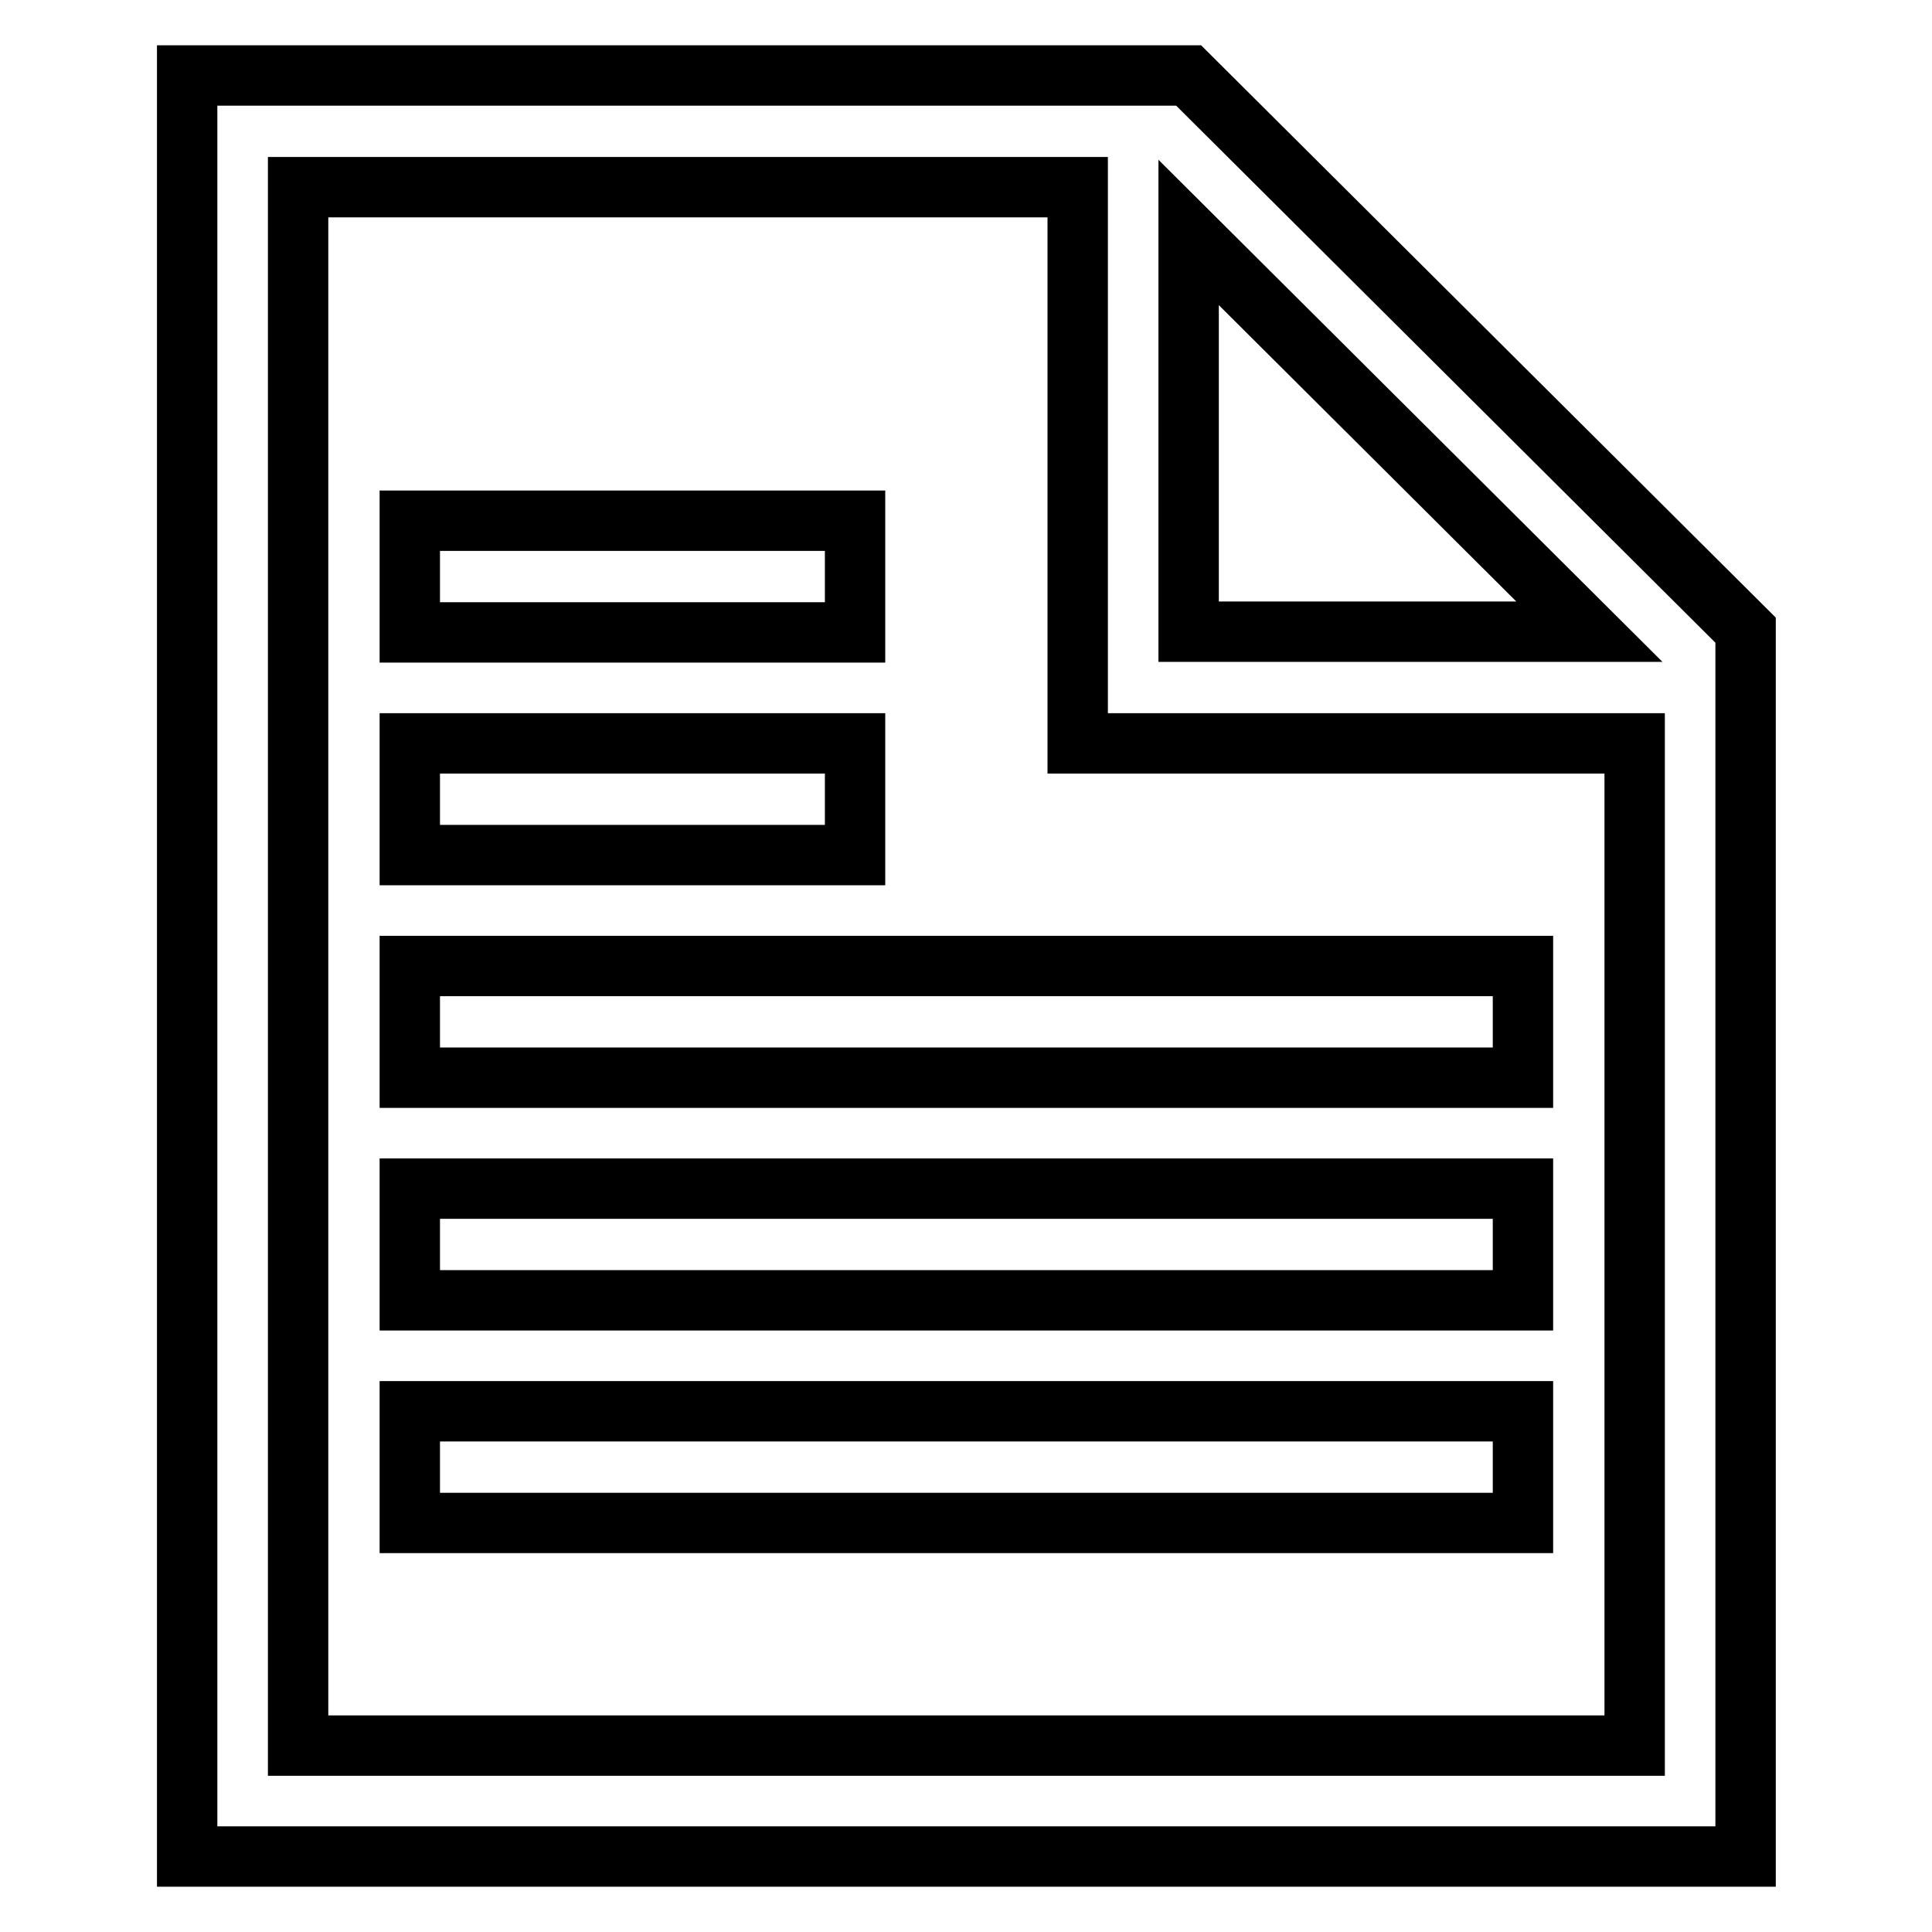
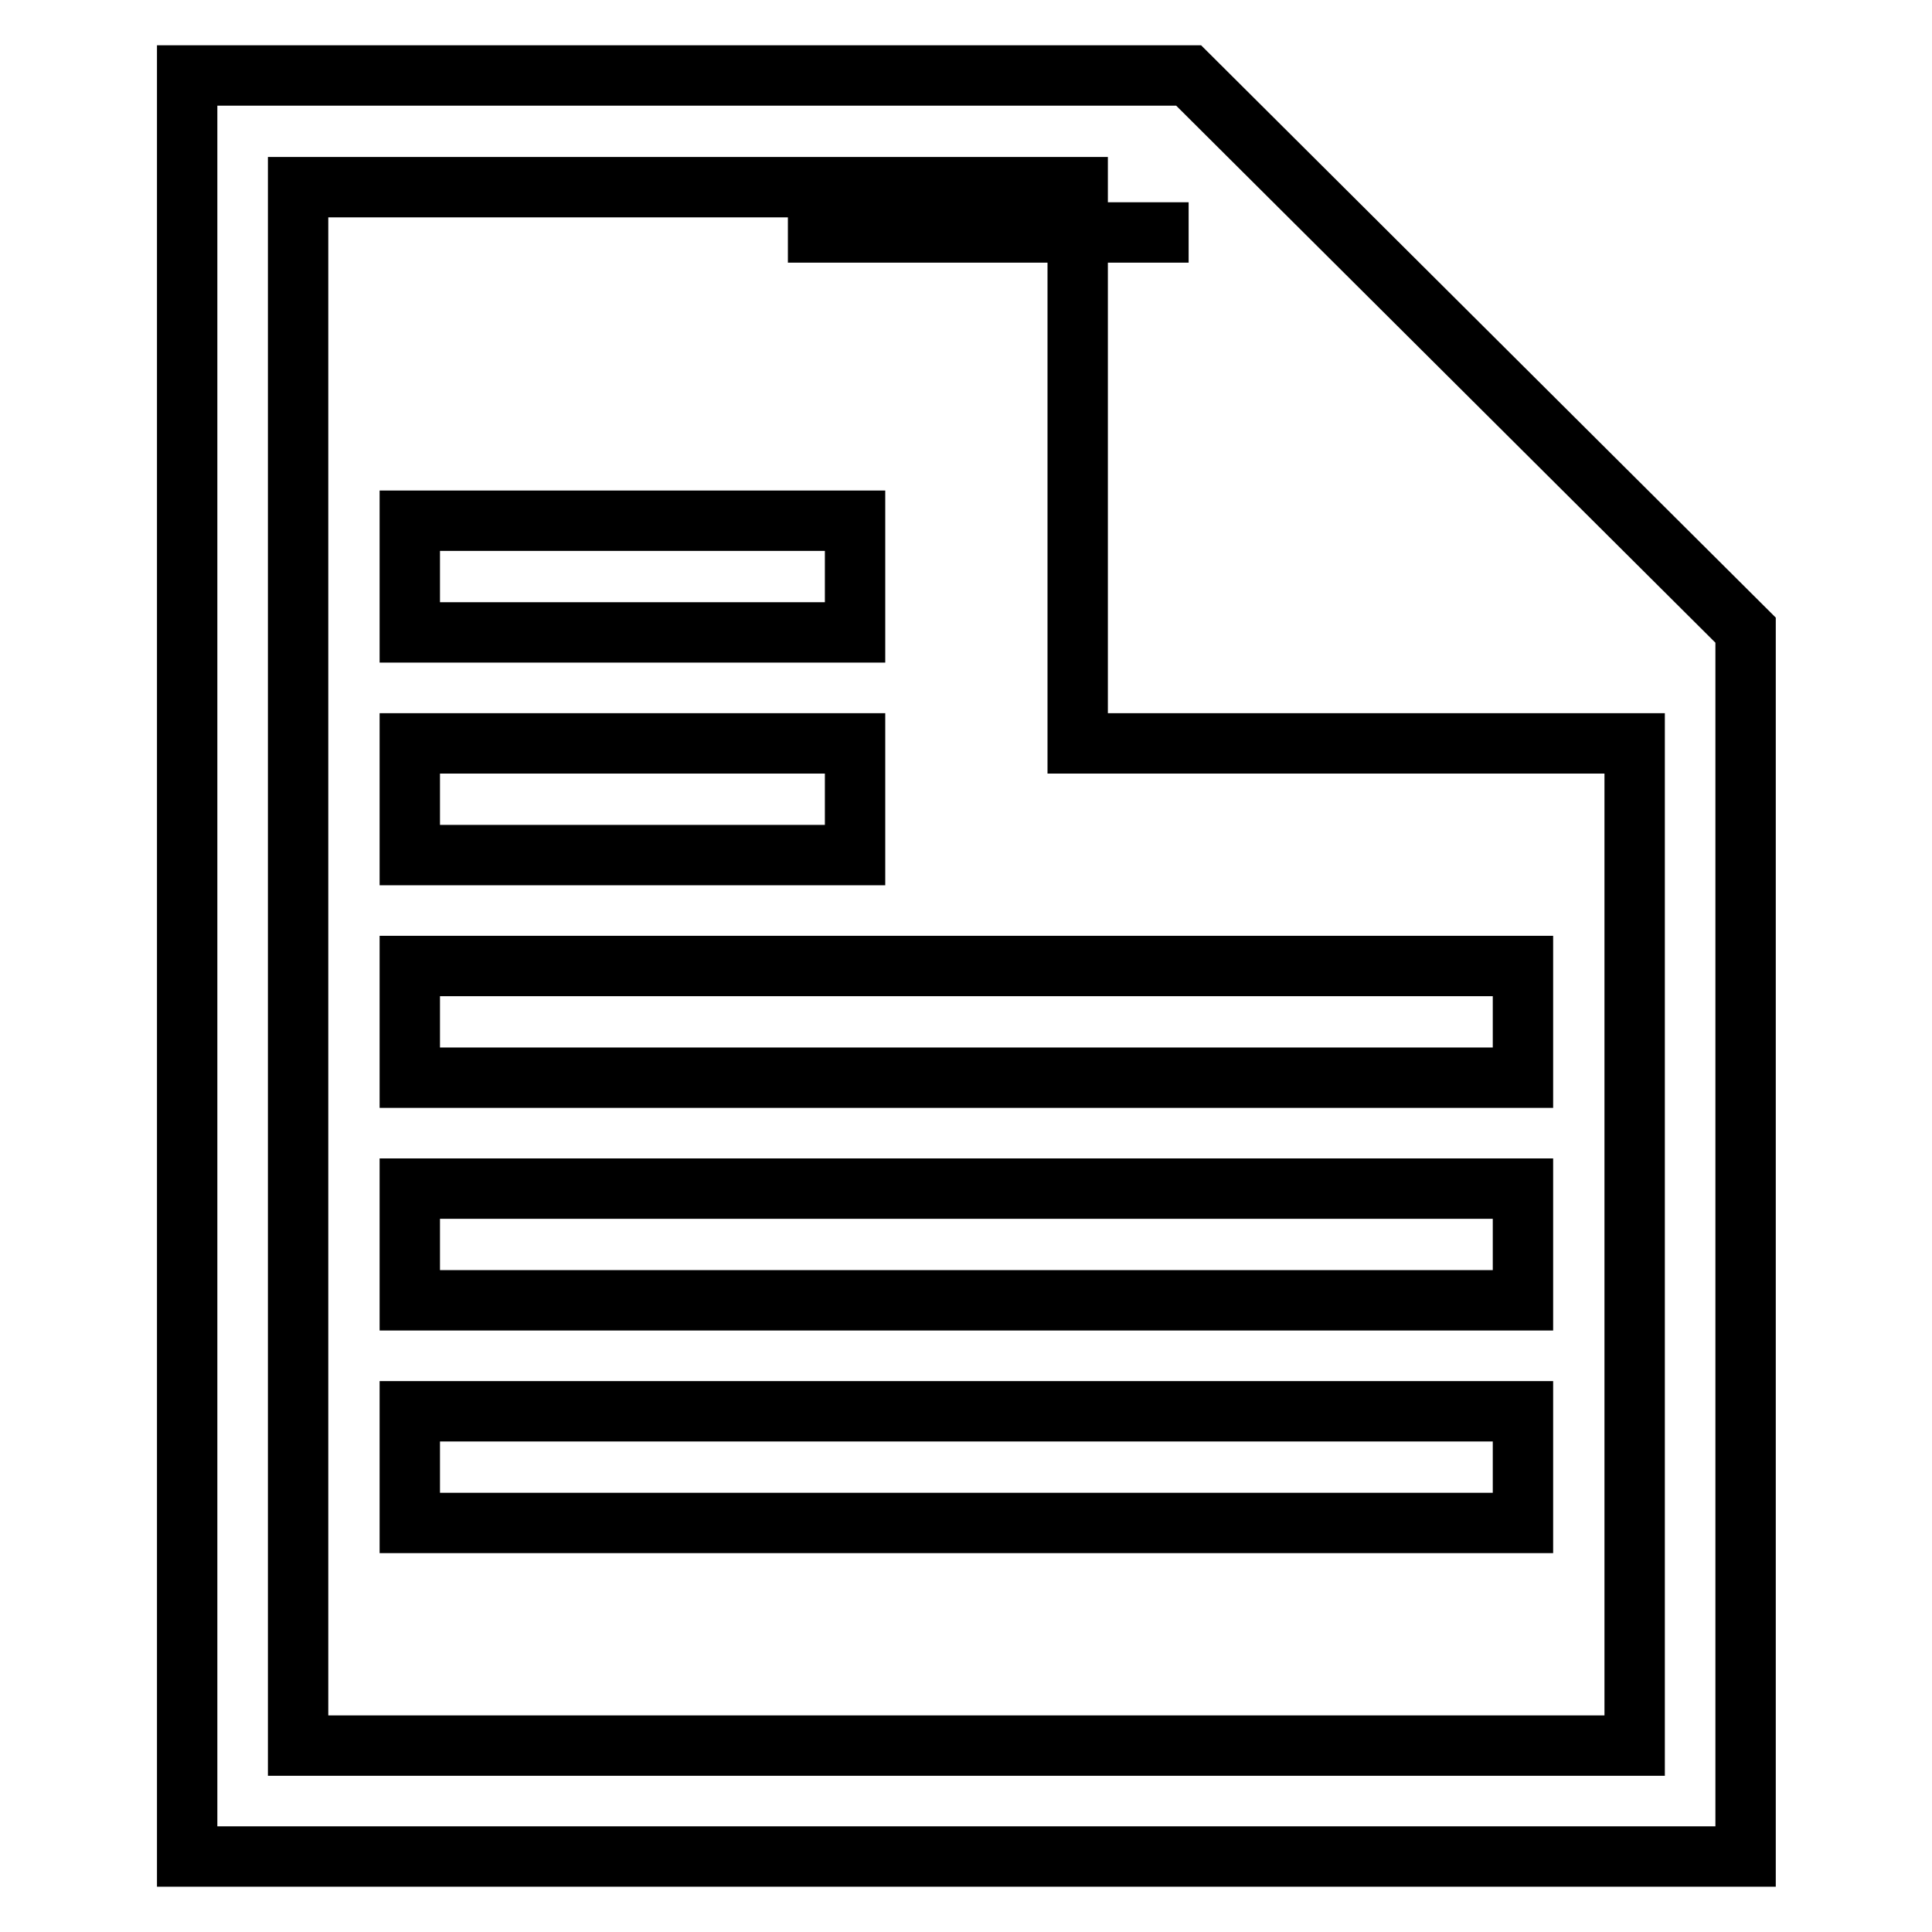
<svg xmlns="http://www.w3.org/2000/svg" version="1.1" x="0px" y="0px" viewBox="0 0 256 256" enable-background="new 0 0 256 256" xml:space="preserve">
  <g>
-     <path stroke-width="8" fill-opacity="0" stroke="#000000" d="M157.5,10H24.8v236h206.5V83.5L157.5,10z M157.5,30.8l53.1,52.9h-53.1V30.8z M216.5,231.3h-177V24.8h103.3 v73.7h73.8V231.3z M54.3,157.5h147.5v14.8H54.3V157.5z M54.3,187h147.5v14.8H54.3V187z M54.3,128h147.5v14.8H54.3V128z  M113.3,113.3h-59V98.5h59V113.3z M113.3,83.8h-59V69h59V83.8z" />
+     <path stroke-width="8" fill-opacity="0" stroke="#000000" d="M157.5,10H24.8v236h206.5V83.5L157.5,10z M157.5,30.8h-53.1V30.8z M216.5,231.3h-177V24.8h103.3 v73.7h73.8V231.3z M54.3,157.5h147.5v14.8H54.3V157.5z M54.3,187h147.5v14.8H54.3V187z M54.3,128h147.5v14.8H54.3V128z  M113.3,113.3h-59V98.5h59V113.3z M113.3,83.8h-59V69h59V83.8z" />
  </g>
</svg>